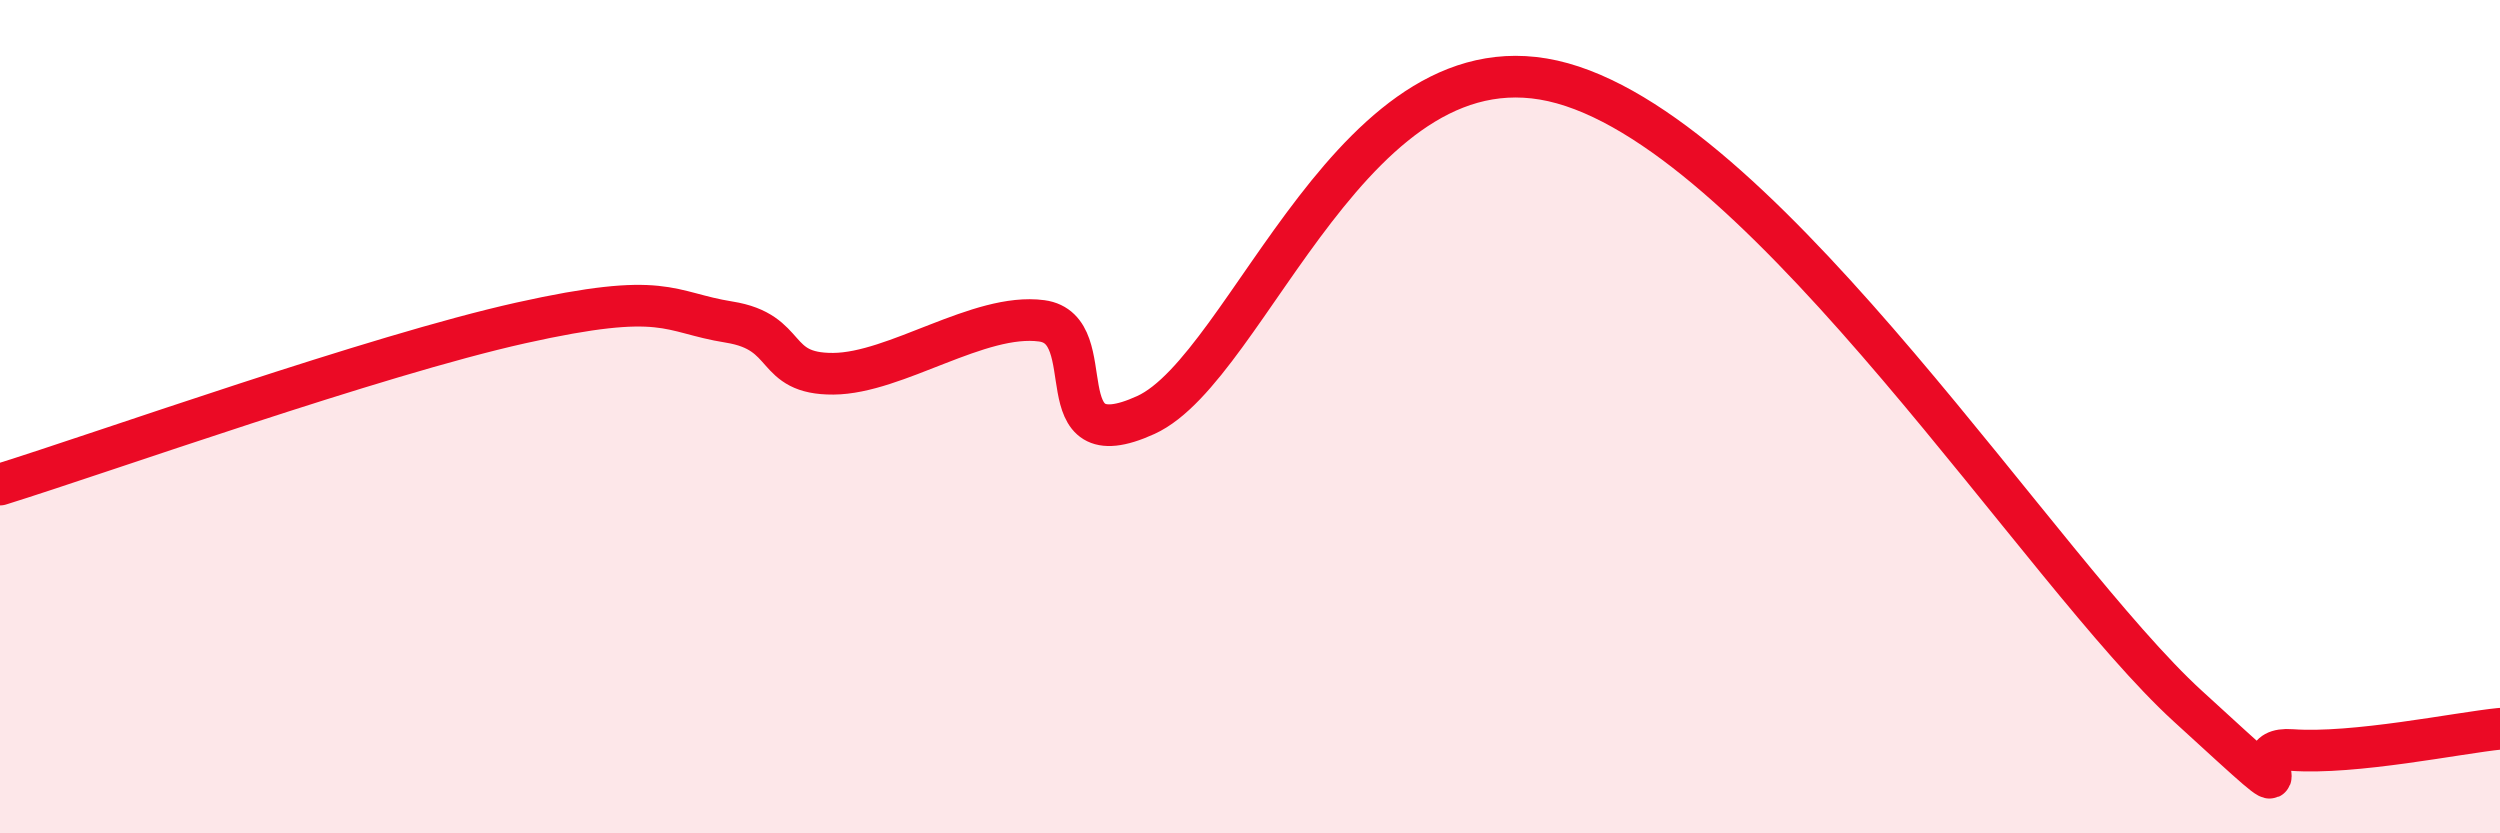
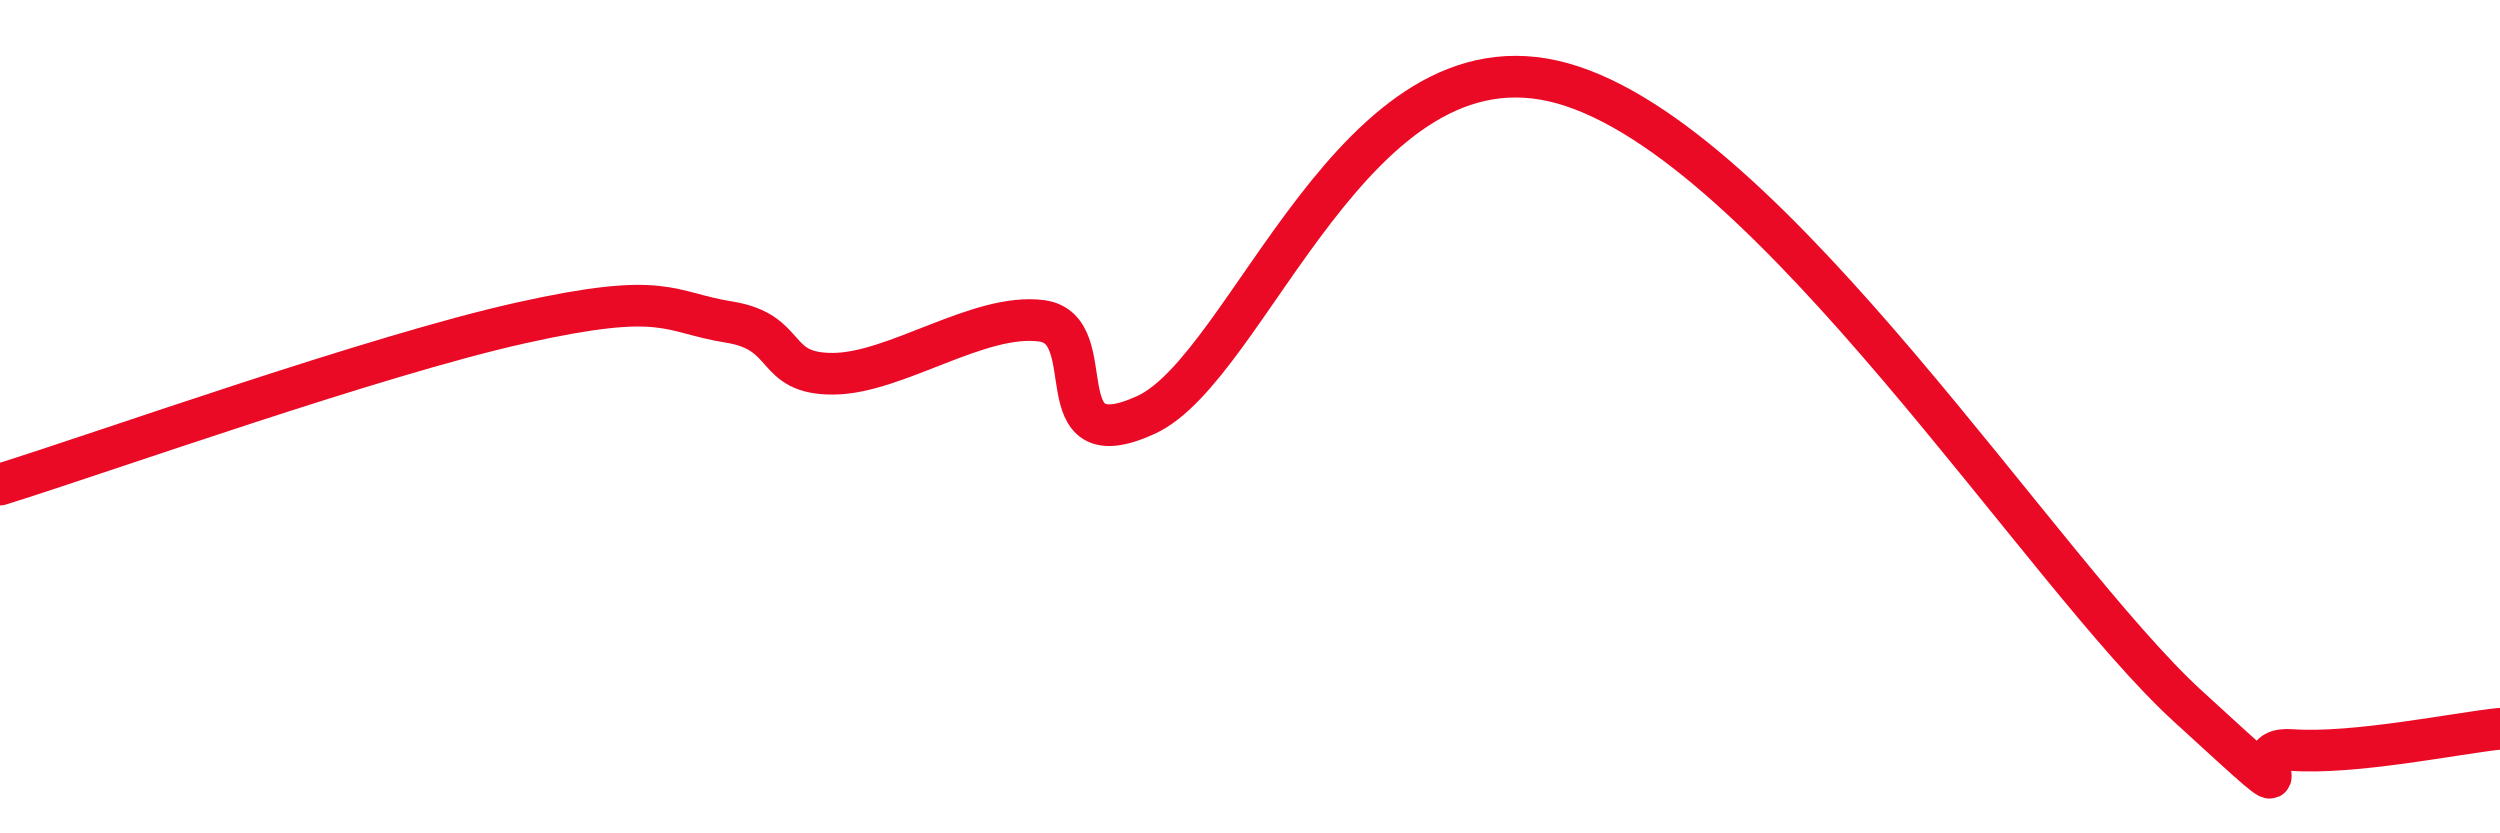
<svg xmlns="http://www.w3.org/2000/svg" width="60" height="20" viewBox="0 0 60 20">
-   <path d="M 0,11.63 C 2.5,10.85 9,8.53 12.5,7.75 C 16,6.97 16,7.49 17.5,7.73 C 19,7.97 18.5,8.98 20,8.97 C 21.5,8.96 23.5,7.5 25,7.7 C 26.5,7.9 25,11.1 27.5,9.96 C 30,8.82 32.5,0.6 37.5,2 C 42.5,3.4 49,13.74 52.5,16.94 C 56,20.14 53.5,17.89 55,18 C 56.5,18.11 59,17.59 60,17.49L60 20L0 20Z" fill="#EB0A25" opacity="0.1" stroke-linecap="round" stroke-linejoin="round" />
  <path d="M 0,11.63 C 2.5,10.85 9,8.53 12.5,7.75 C 16,6.97 16,7.49 17.5,7.73 C 19,7.97 18.5,8.98 20,8.97 C 21.5,8.96 23.5,7.5 25,7.7 C 26.5,7.9 25,11.1 27.5,9.96 C 30,8.82 32.5,0.6 37.5,2 C 42.5,3.4 49,13.74 52.5,16.94 C 56,20.14 53.5,17.89 55,18 C 56.5,18.11 59,17.59 60,17.49" stroke="#EB0A25" stroke-width="1" fill="none" stroke-linecap="round" stroke-linejoin="round" />
</svg>